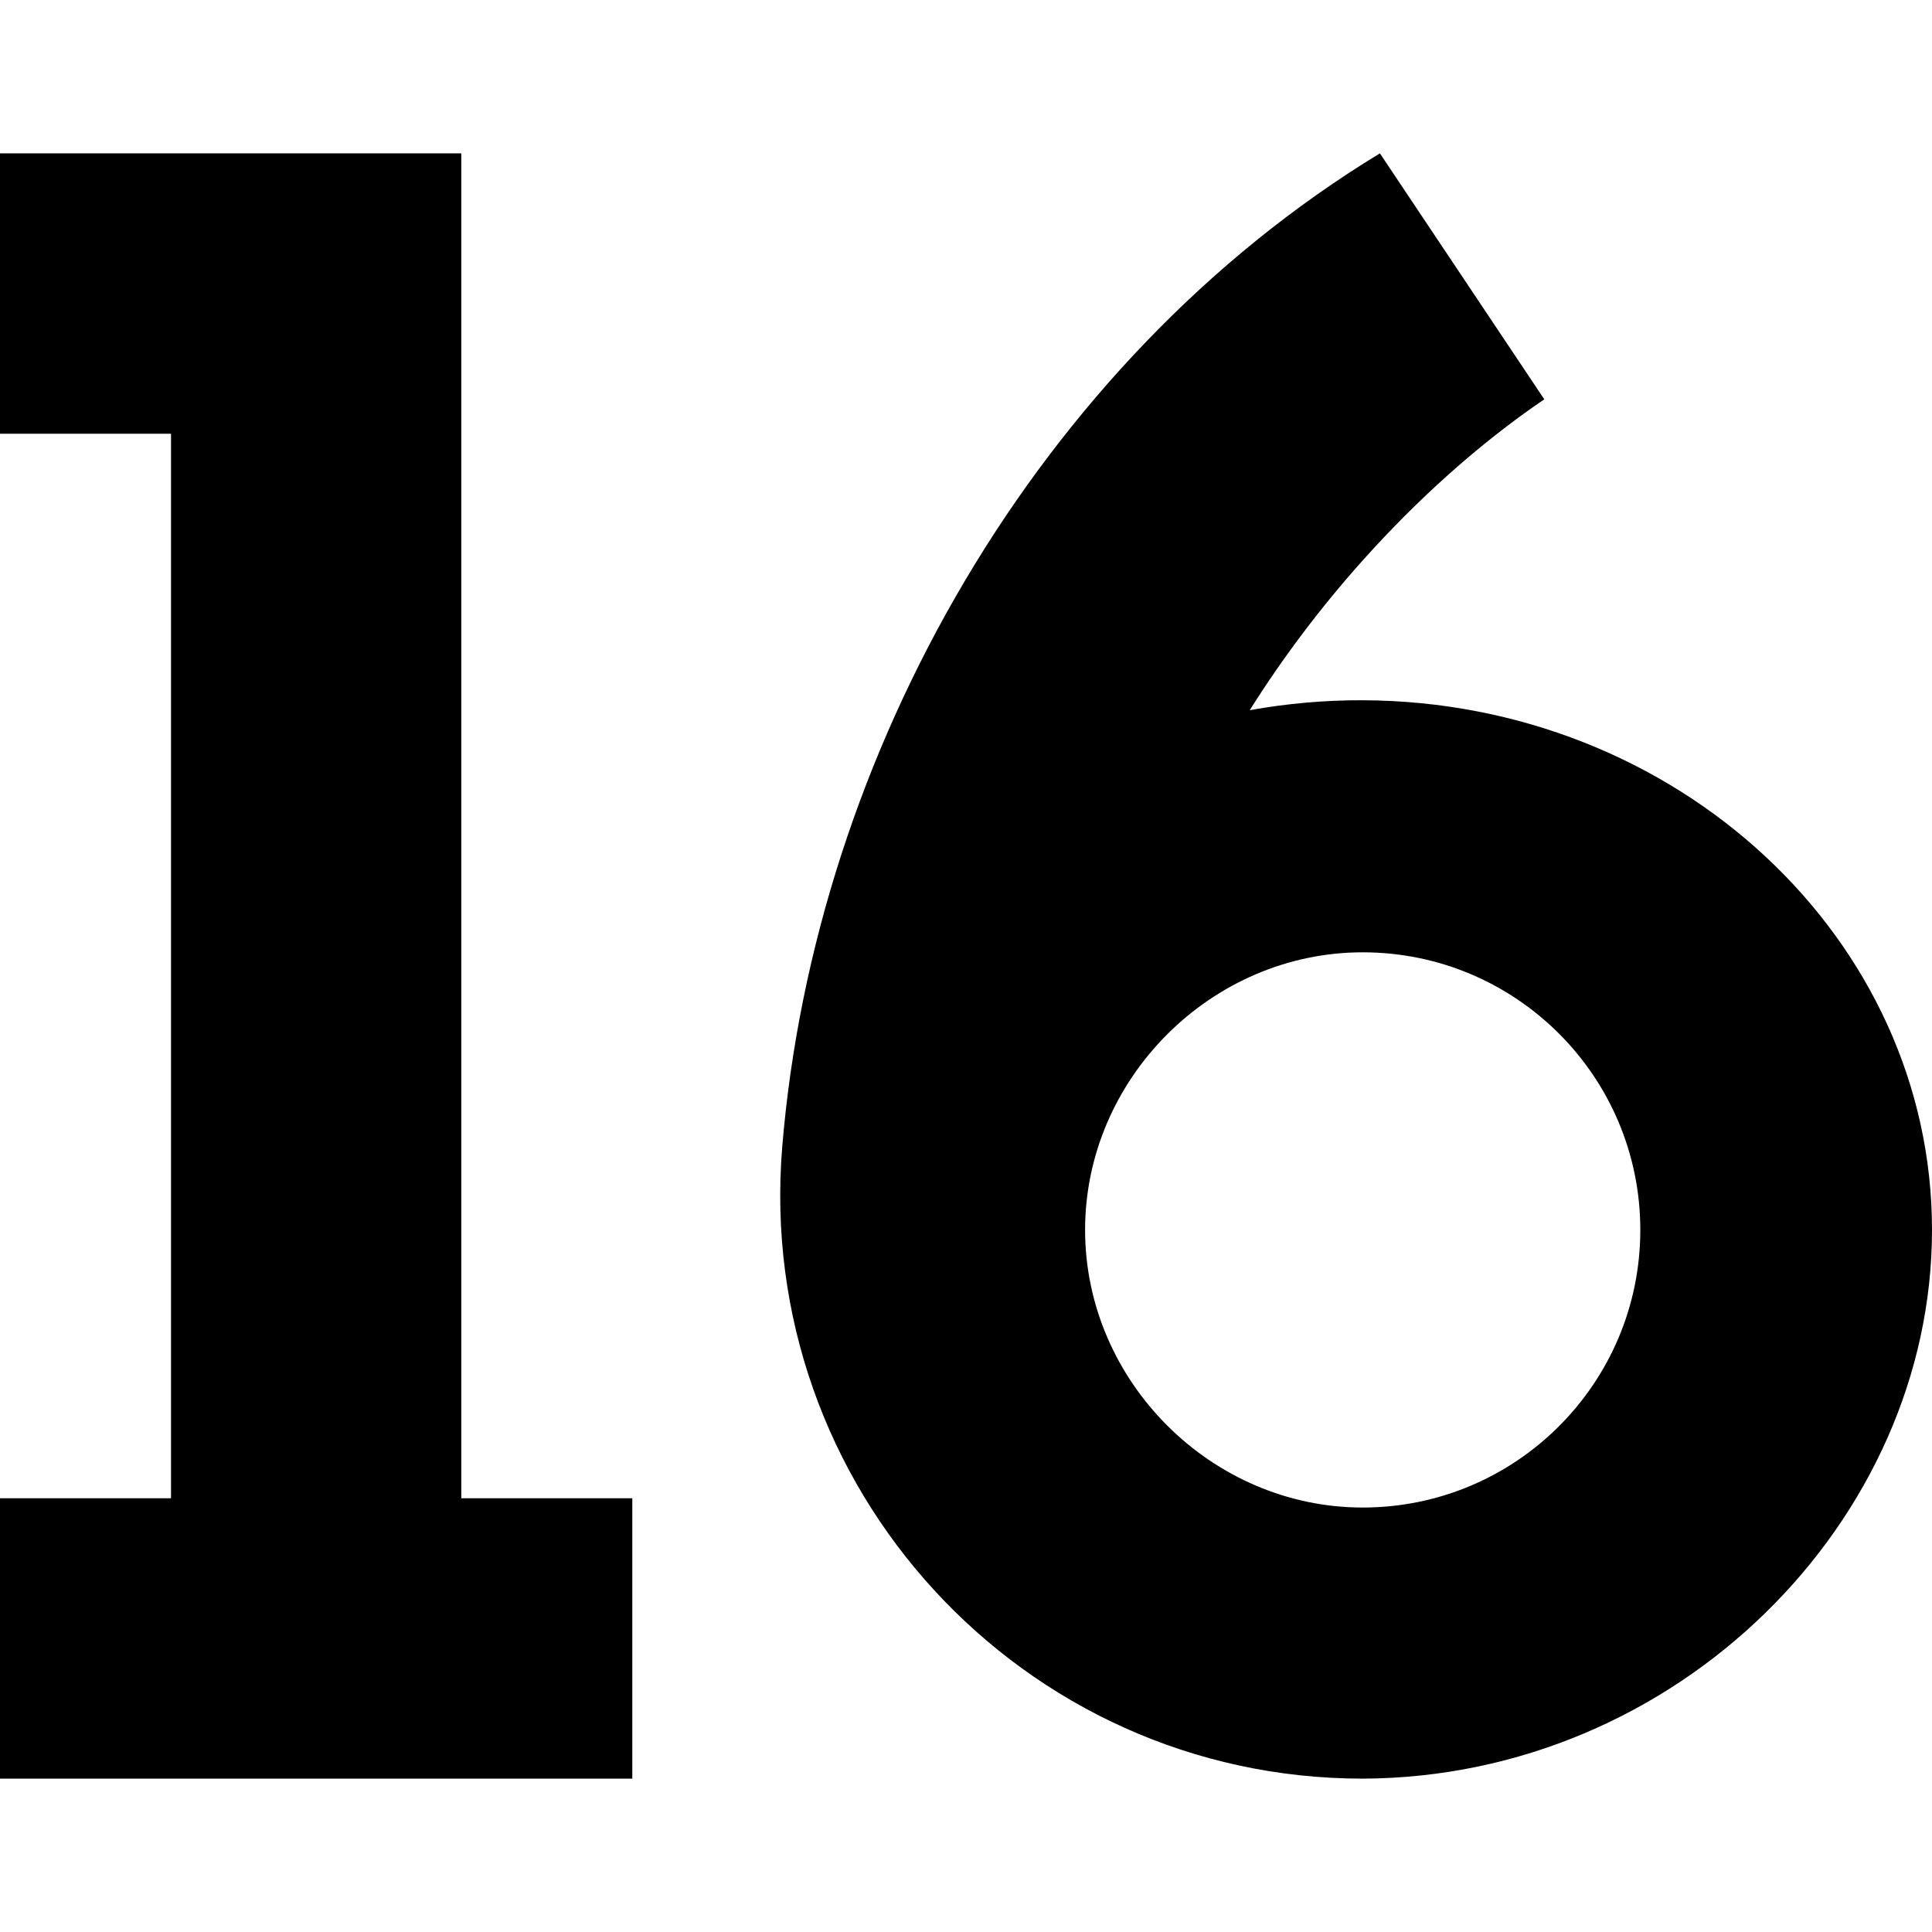
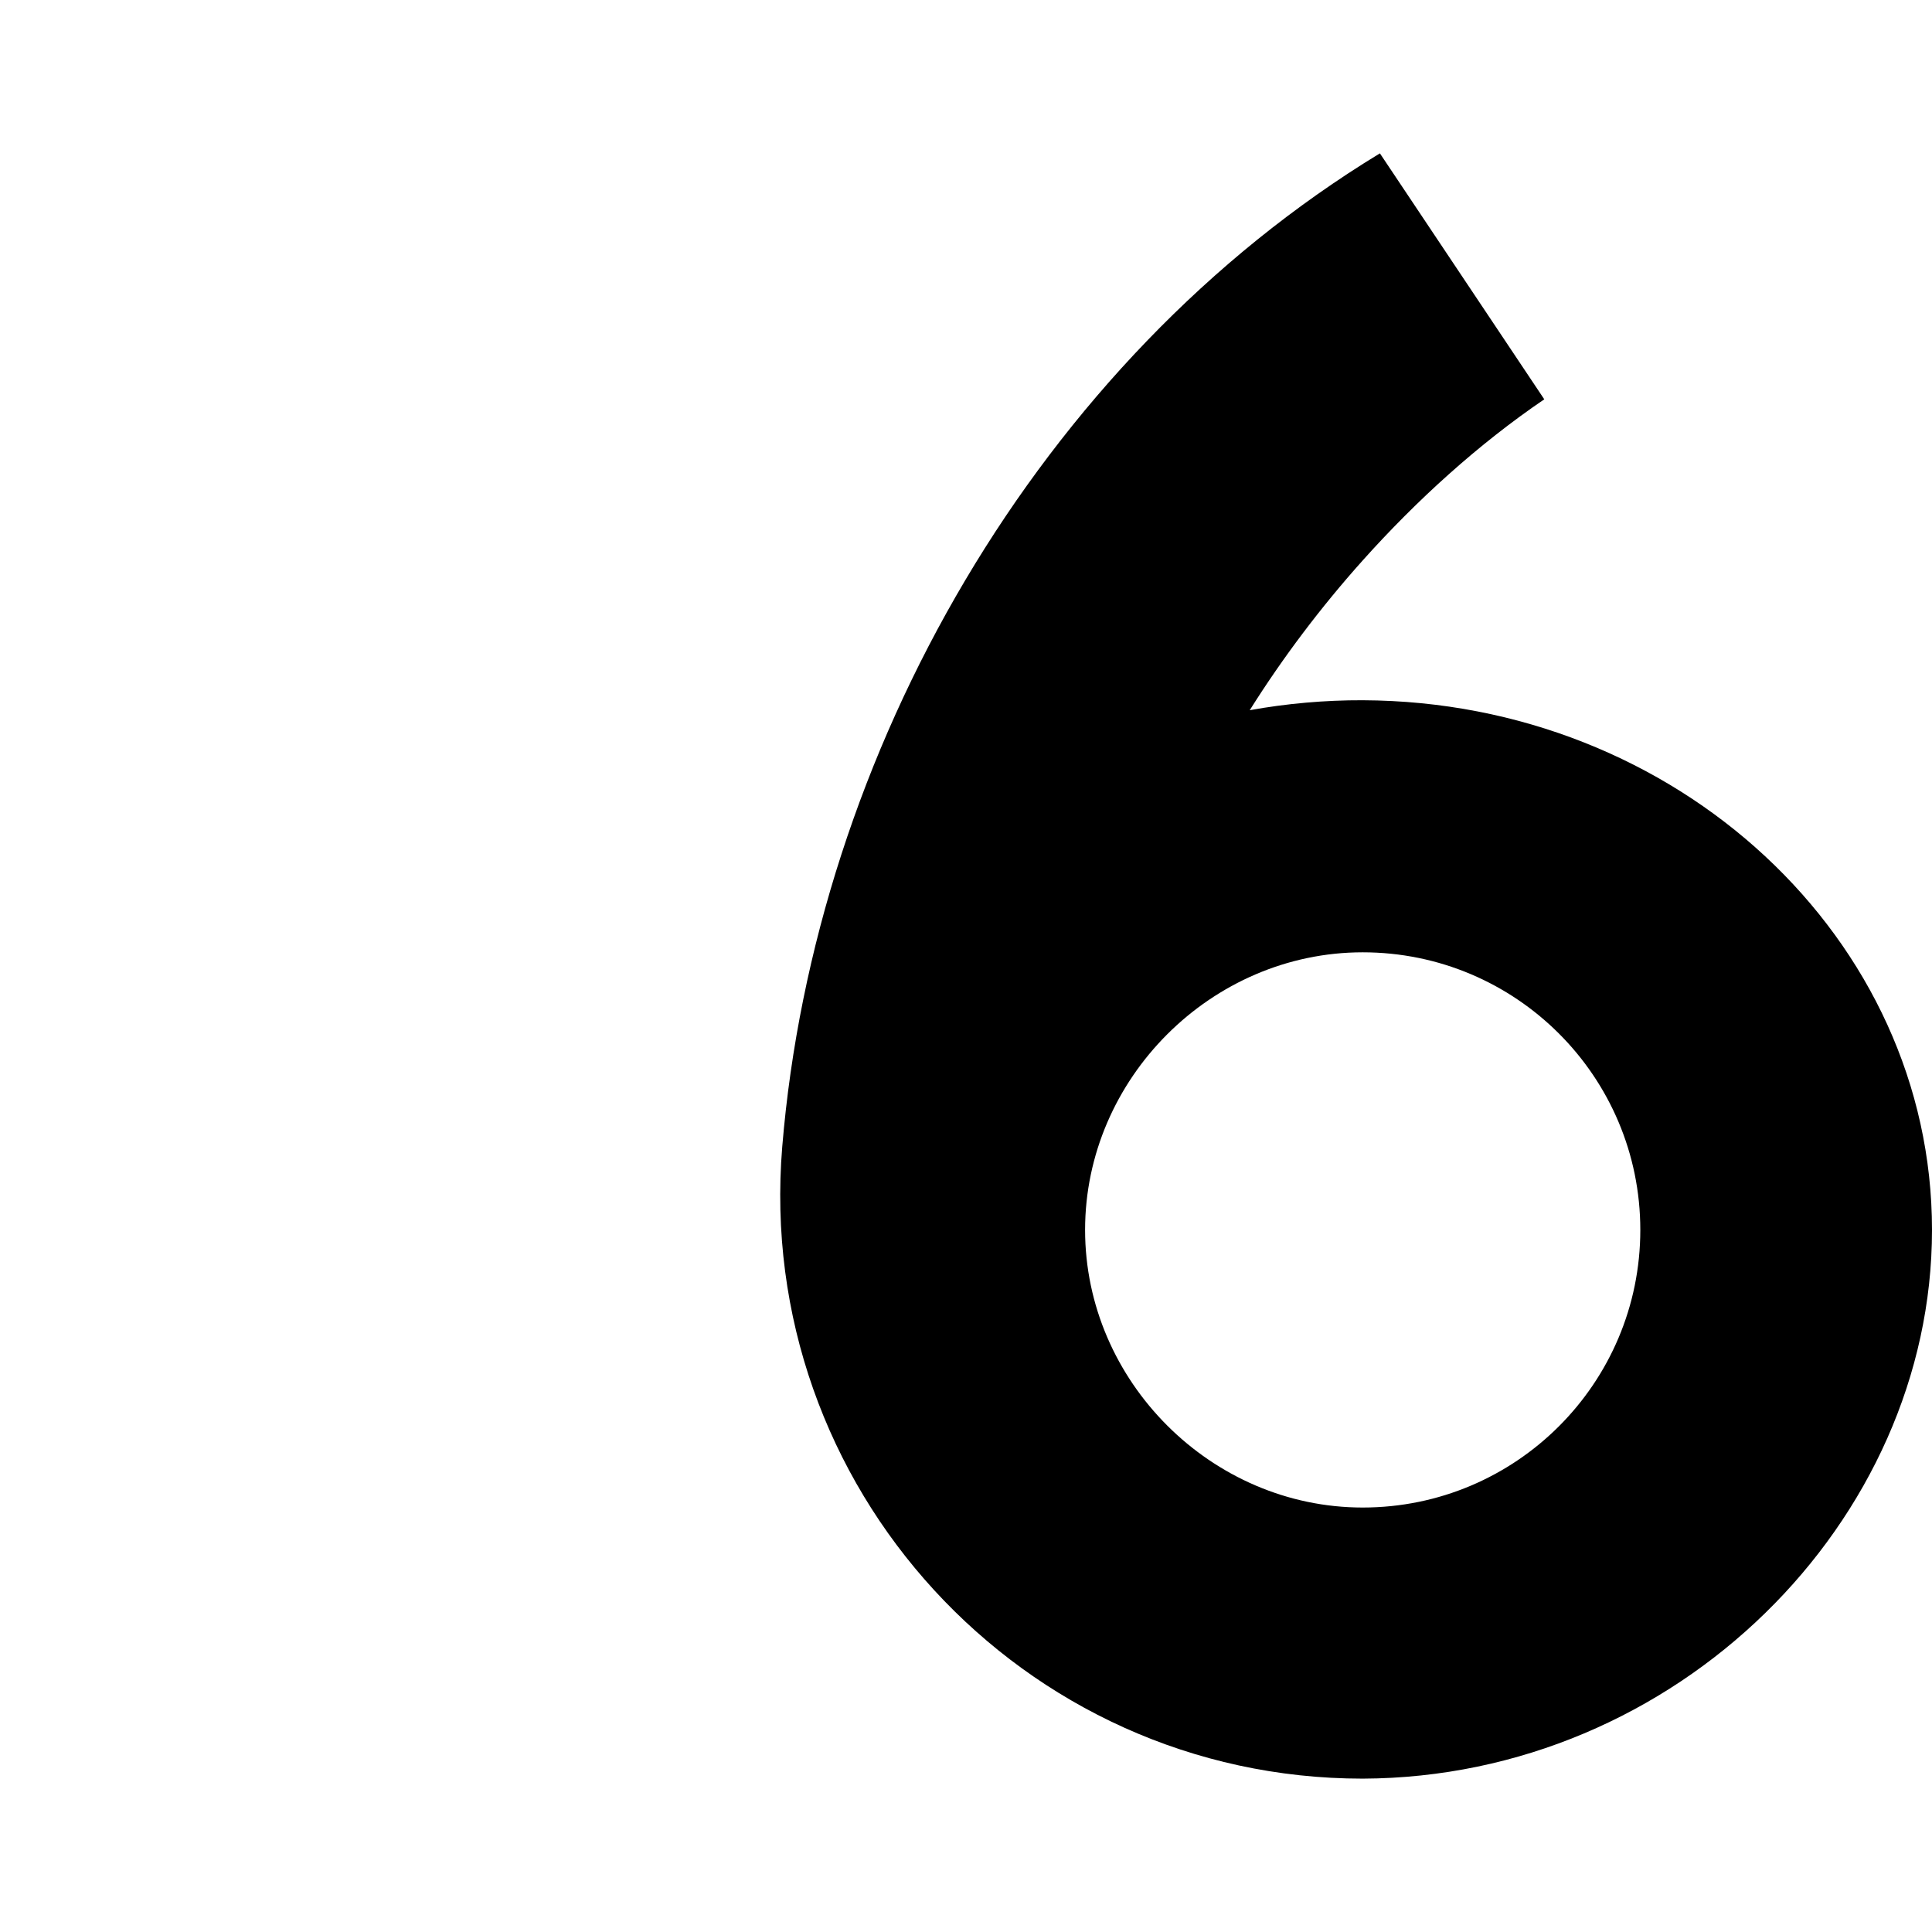
<svg xmlns="http://www.w3.org/2000/svg" id="Capa_1" viewBox="0 0 512 512">
  <g>
    <path d="m361.13 185.572c-9.94-.04-20.22.87-29.94 2.64 8.74-13.91 18.86-27.32 29.94-39.69 14.26-15.94 30.79-30.94 48.12-42.7l-43.56-65.18c-90.481 55.008-149.785 158.921-158.39 263.28-7.428 90.077 63.554 167.435 153.83 167.435 83.25-.31 150.87-68.195 150.87-145.415 0-77.21-67.62-140.06-150.87-140.37zm0 213.94c-40.099 0-73.57-33.472-73.57-73.57 0-40.096 33.471-73.57 73.57-73.57 40.63 0 73.57 32.94 73.57 73.57s-32.94 73.57-73.57 73.57z" />
-     <path d="m122.245 40.643h-122.245v74.304h45.322v282.107h-45.322v74.303h167.568v-74.303h-45.323z" />
  </g>
</svg>